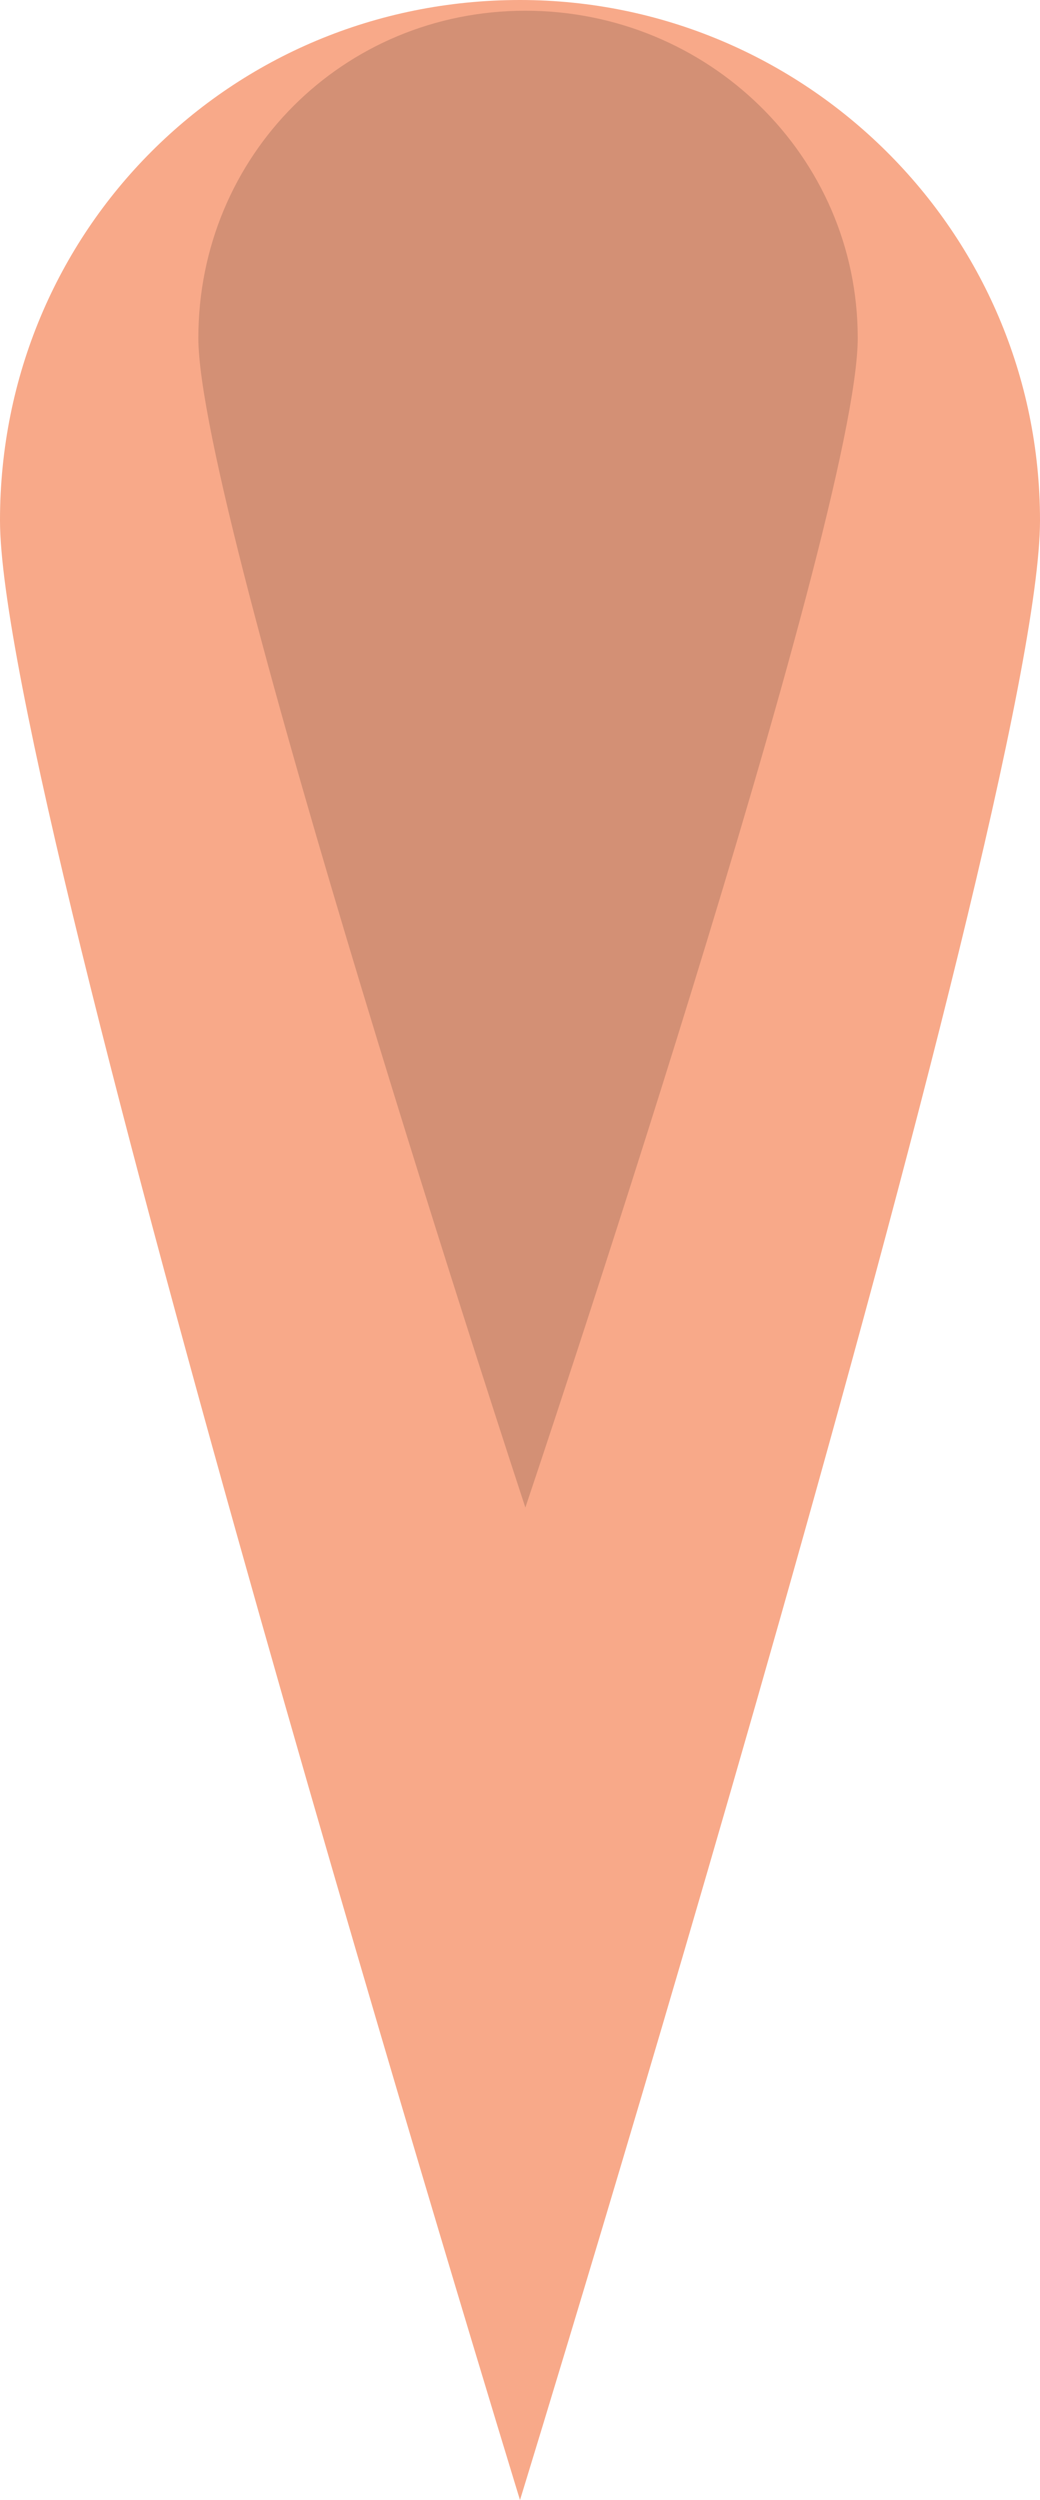
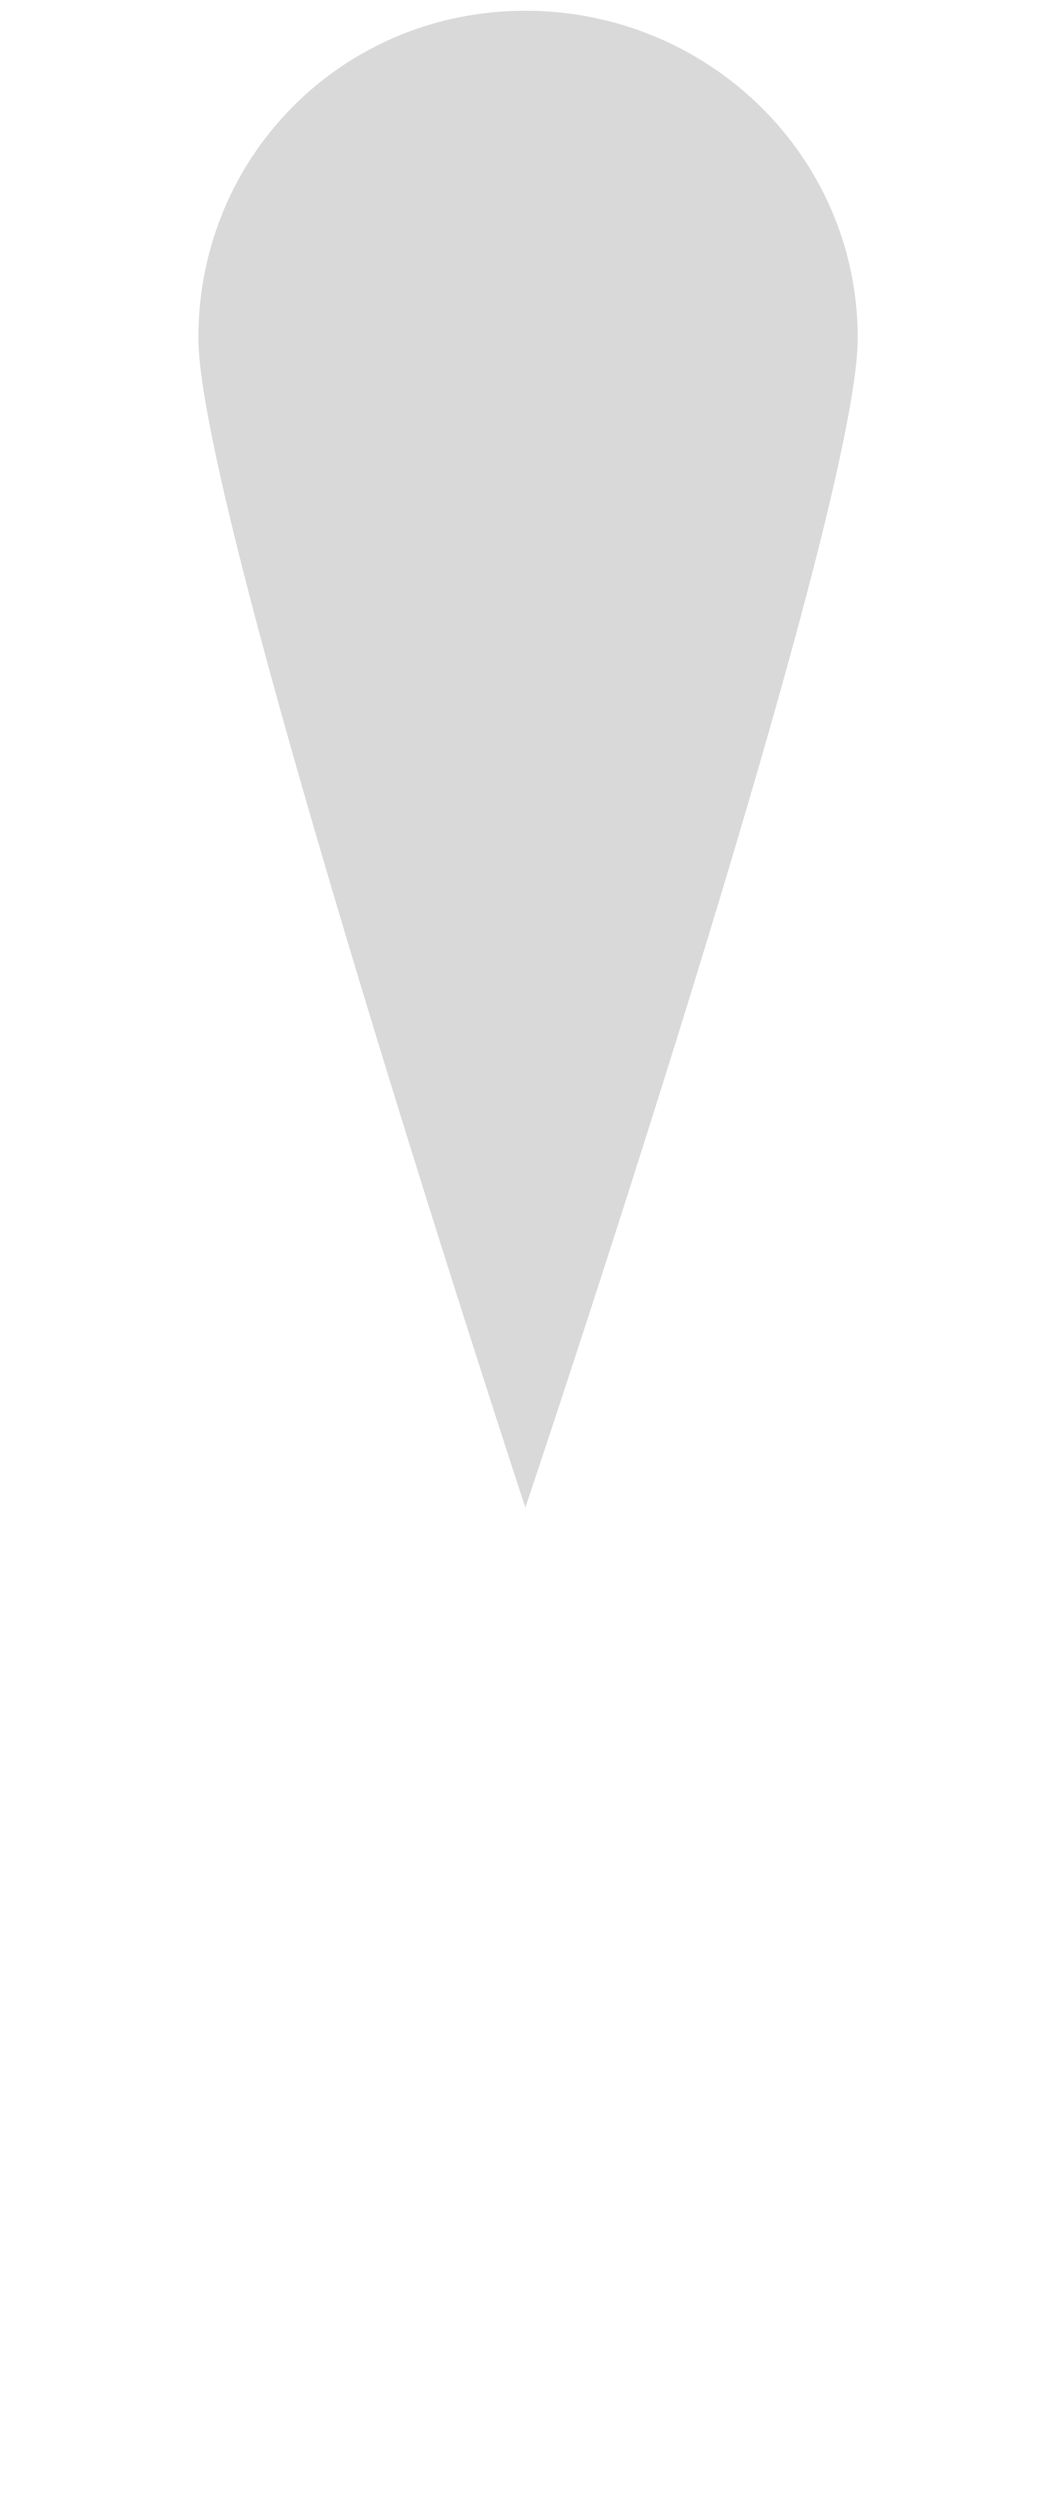
<svg xmlns="http://www.w3.org/2000/svg" version="1.1" id="Layer_1" x="0px" y="0px" viewBox="0 0 19.4 46.6" enable-background="new 0 0 19.4 46.6" xml:space="preserve">
-   <path fill="#F8A989" d="M0,9.7C0,4.3,4.3,0,9.7,0c5.3,0,9.7,4.3,9.7,9.7S9.7,46.6,9.7,46.6S0,15,0,9.7z" />
  <path opacity="0.15" d="M3.7,6.3c0-3.4,2.7-6.1,6.1-6.1S16,2.9,16,6.3S9.8,28.1,9.8,28.1S3.7,9.6,3.7,6.3z" />
</svg>